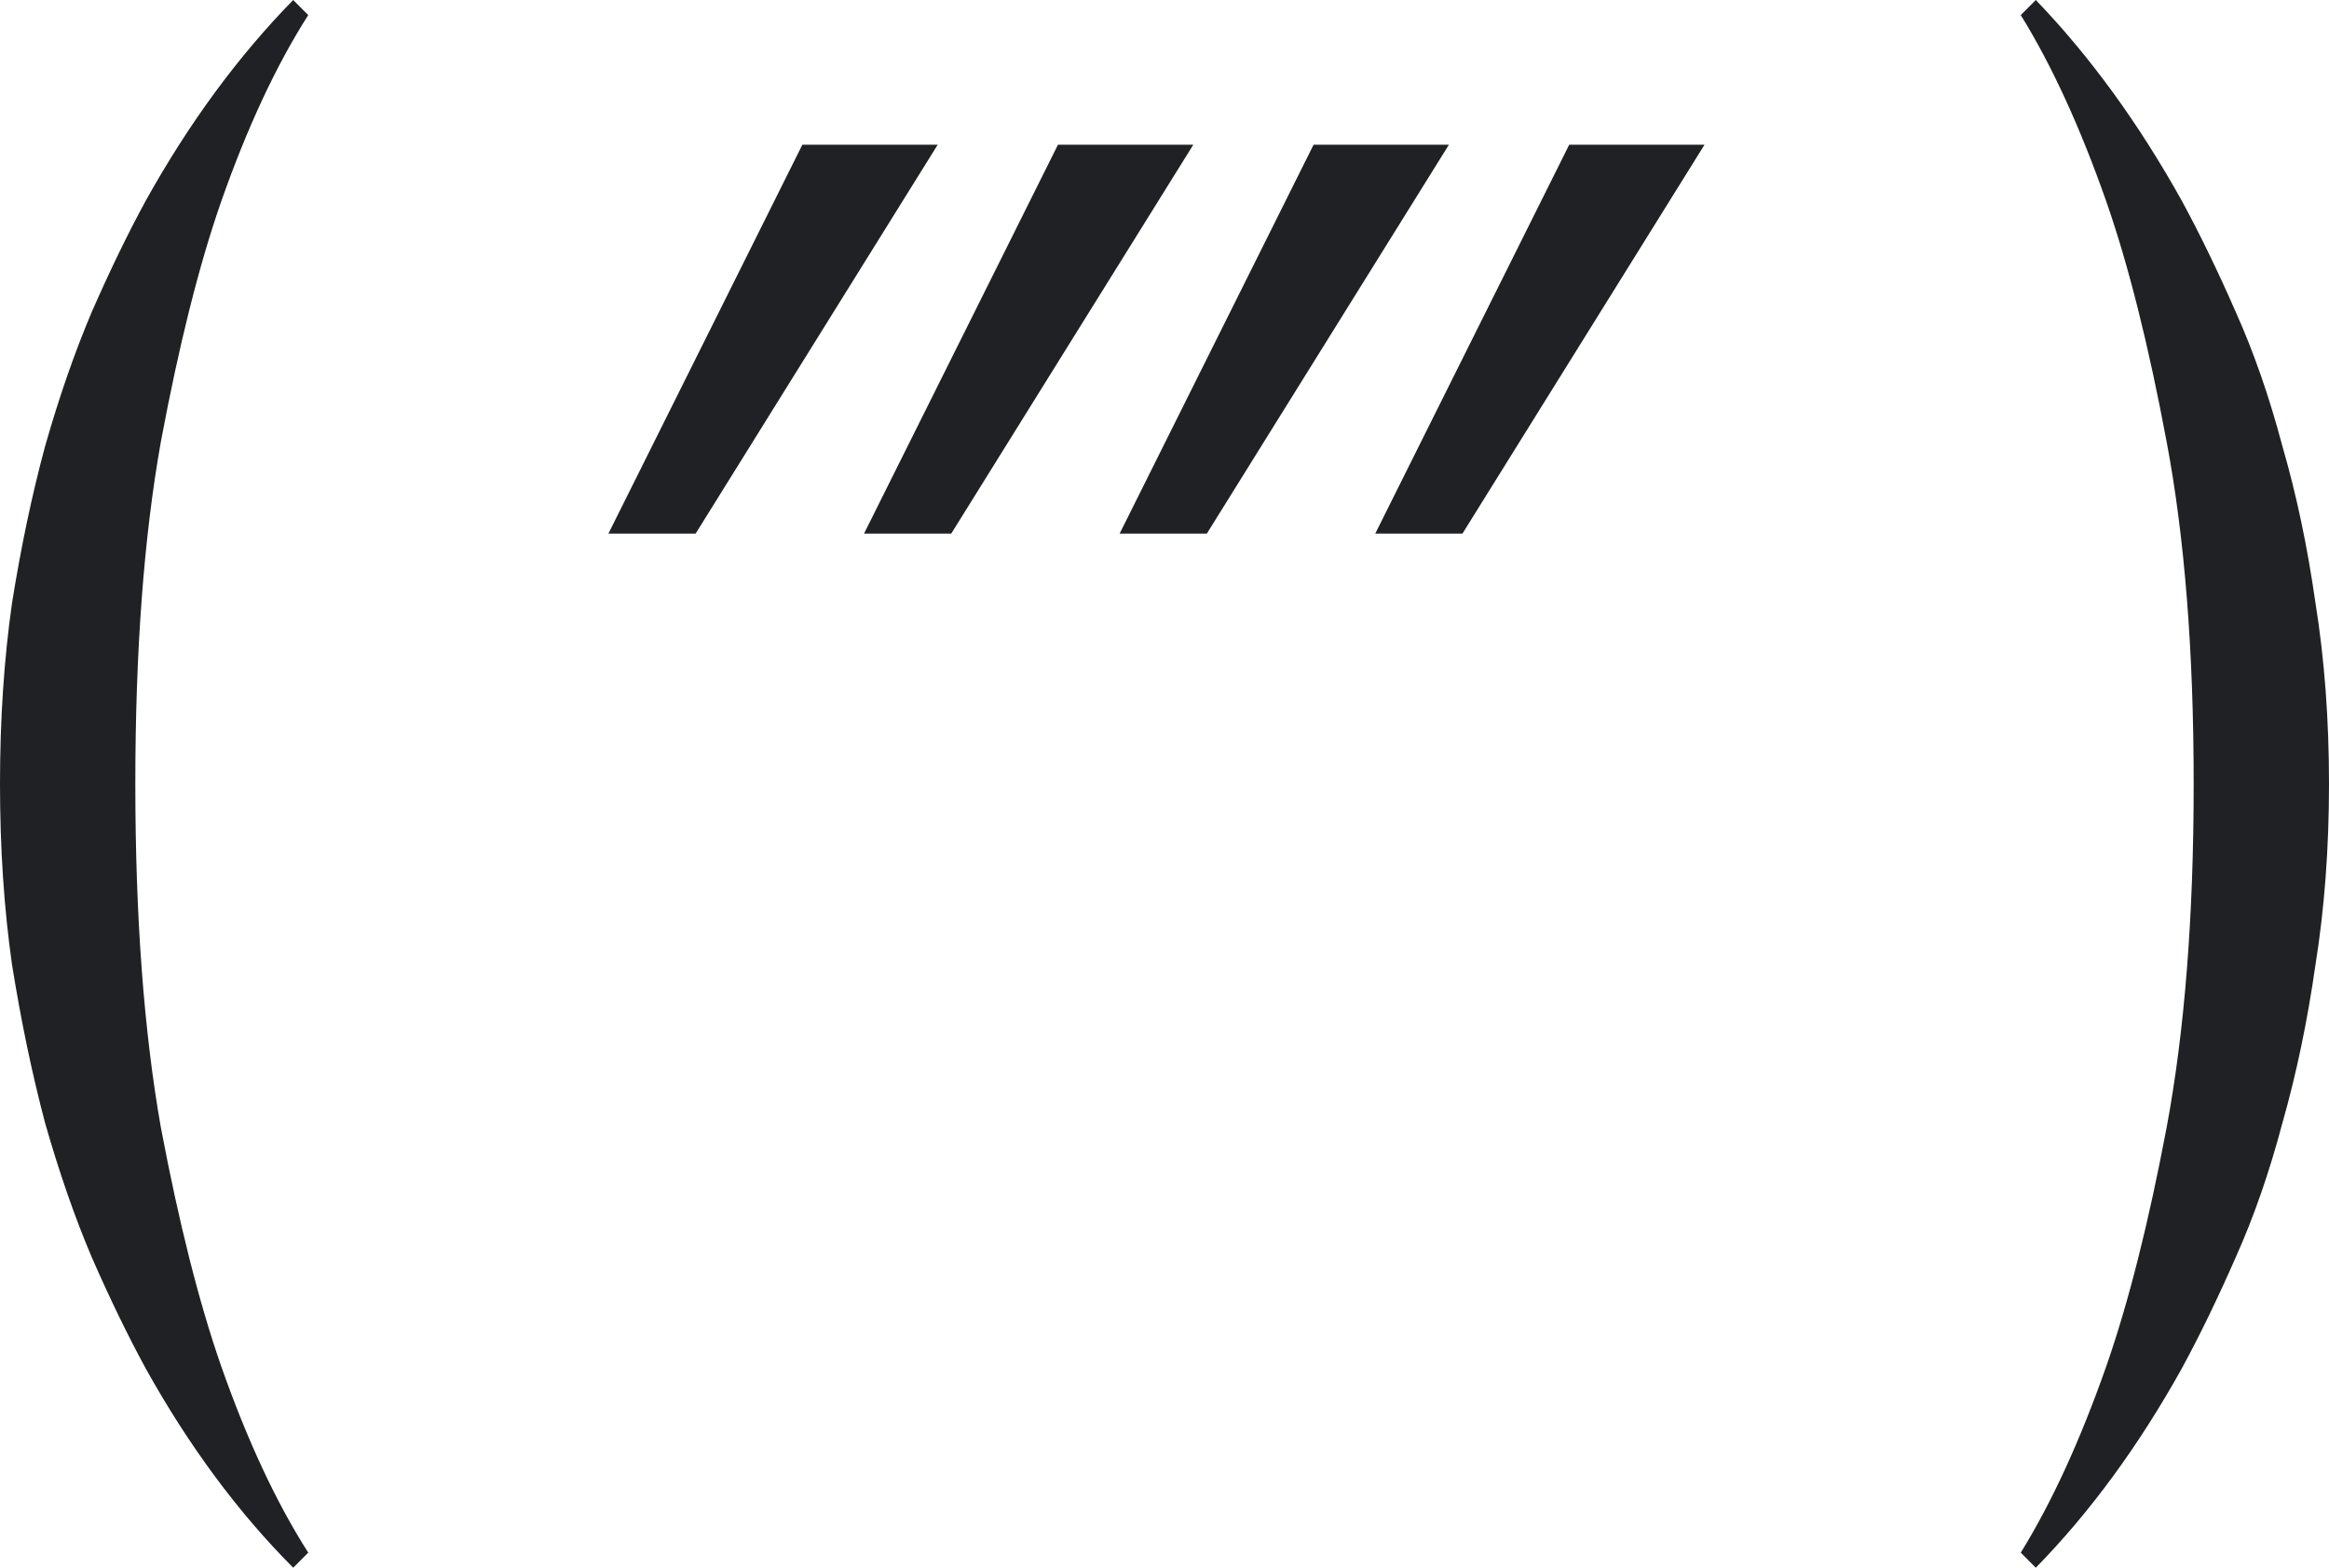
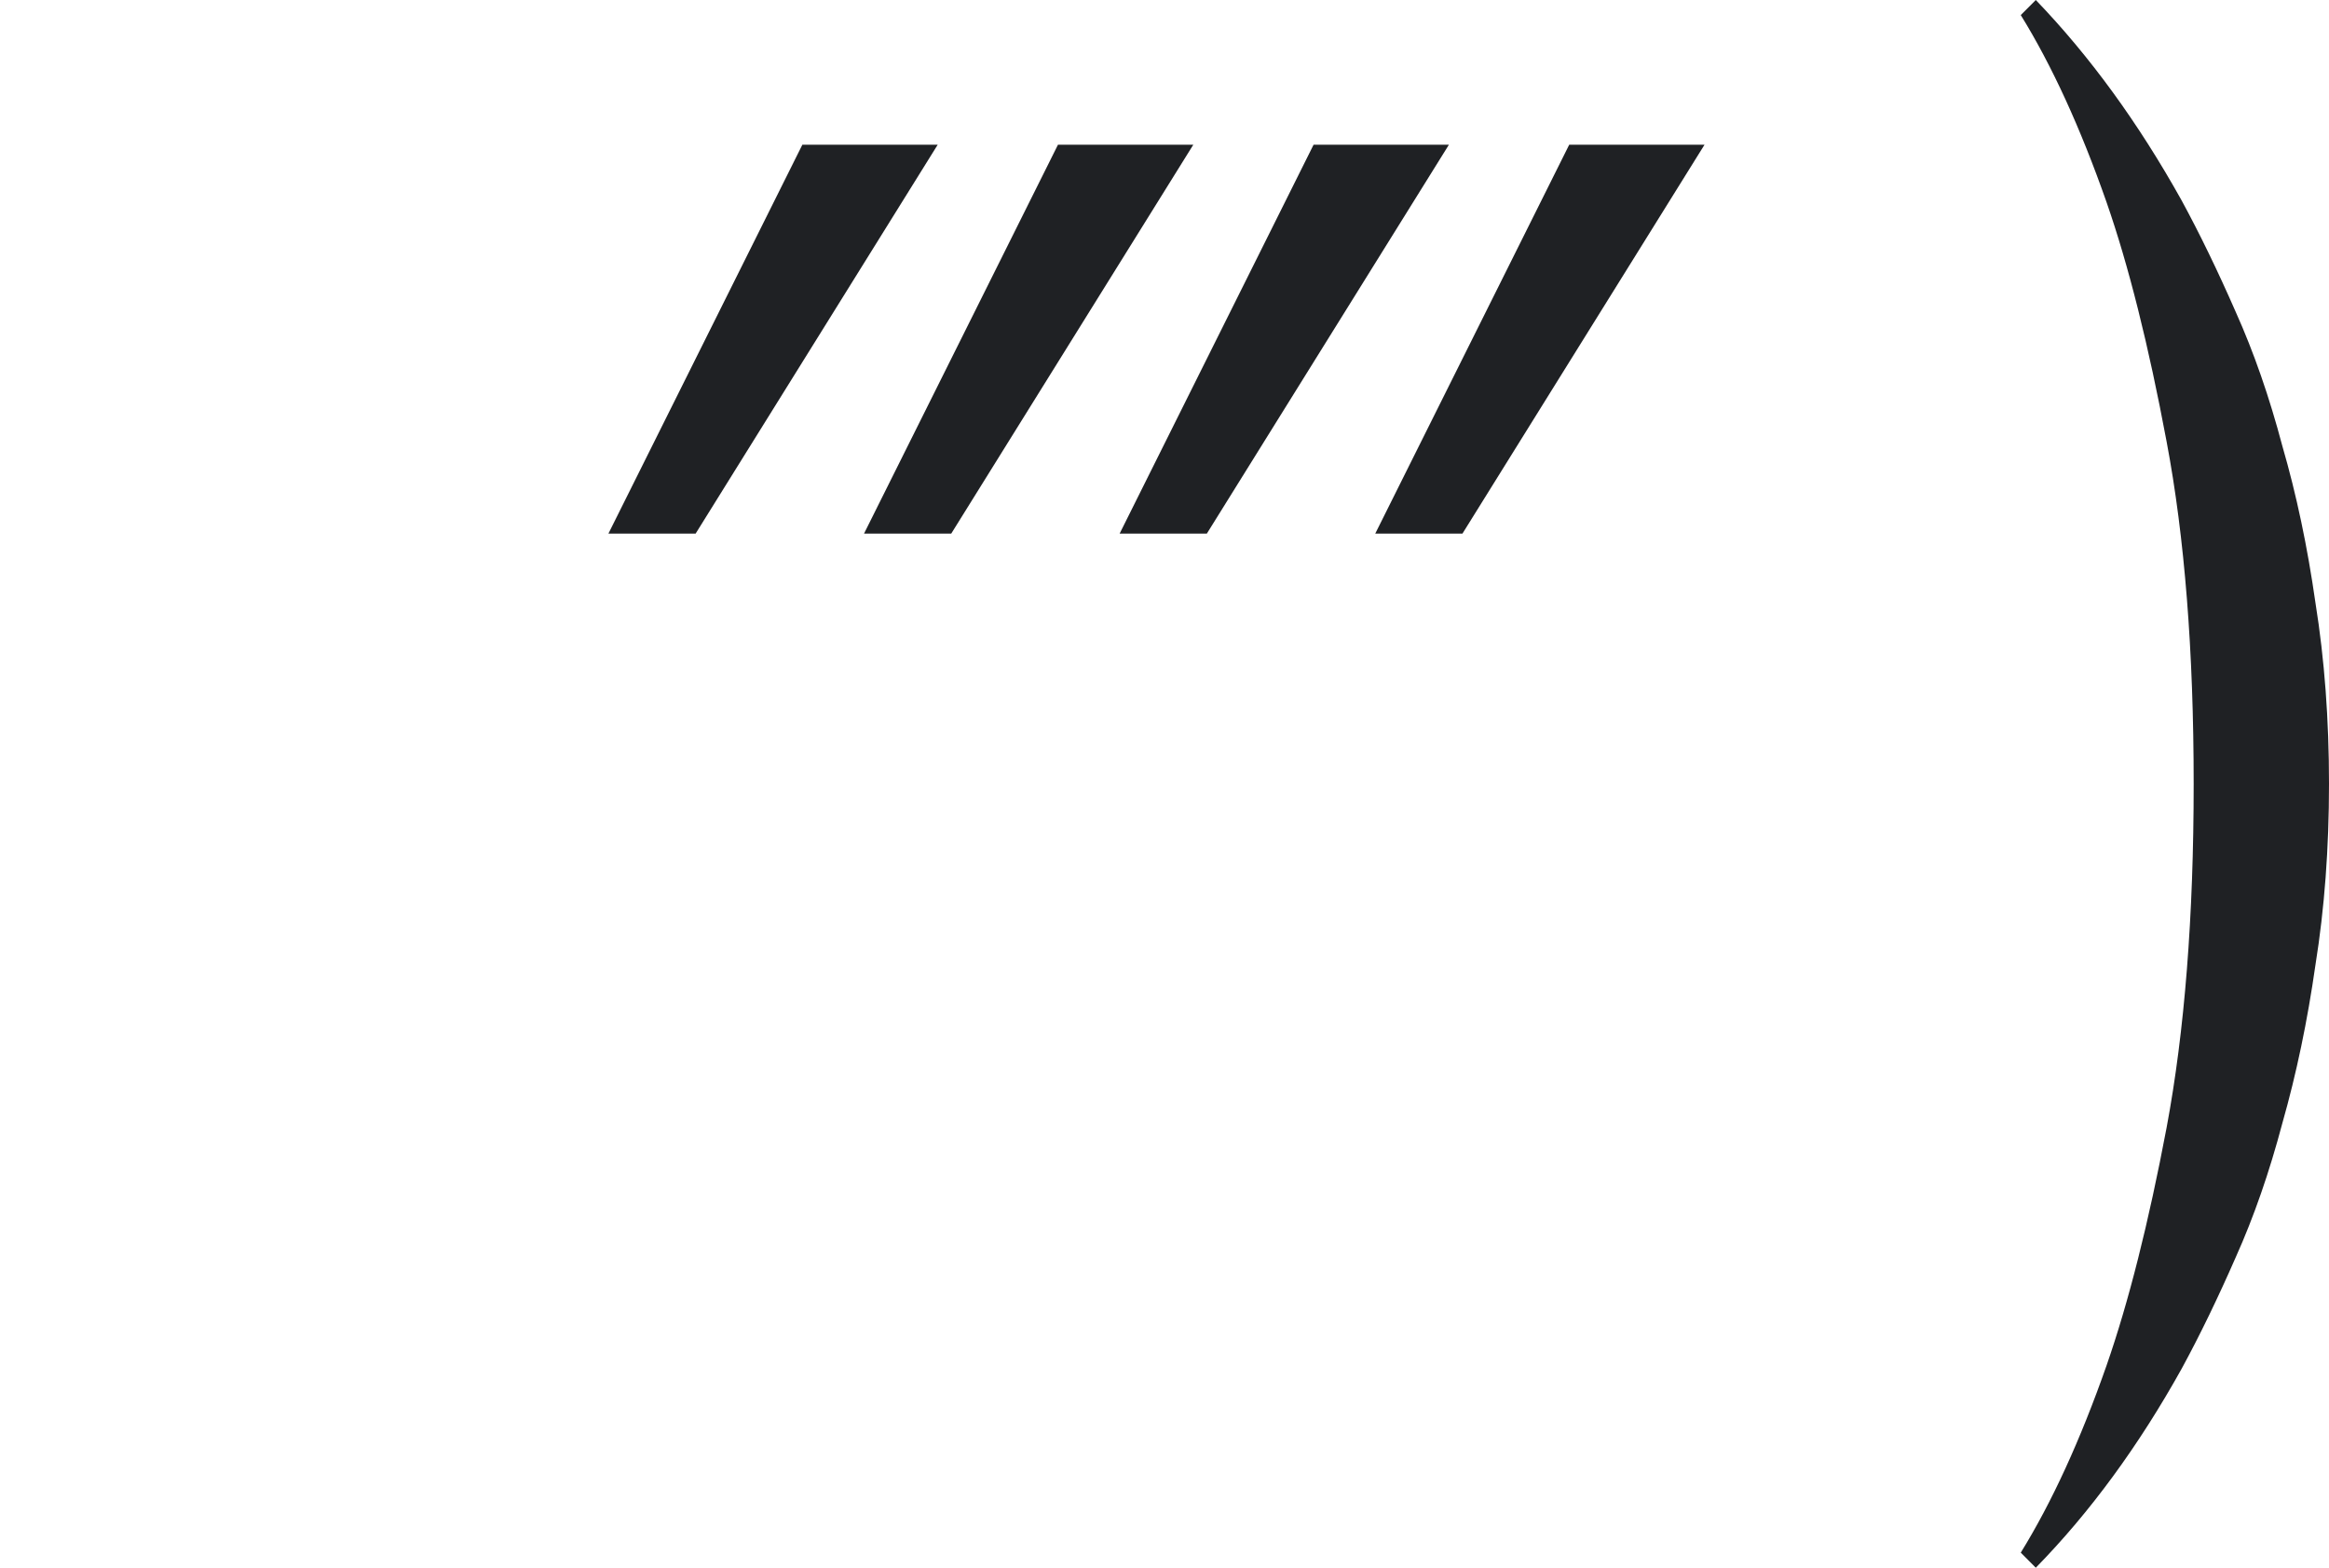
<svg xmlns="http://www.w3.org/2000/svg" width="104" height="70" viewBox="0 0 104 70" fill="none">
-   <path d="M0 35C0 32.128 0.179 29.436 0.537 26.923C0.94 24.41 1.432 22.077 2.014 19.923C2.641 17.724 3.335 15.728 4.096 13.933C4.901 12.093 5.707 10.433 6.513 8.952C8.438 5.497 10.631 2.513 13.093 0L13.764 0.673C12.332 2.917 11.034 5.699 9.87 9.019C8.885 11.846 7.99 15.414 7.184 19.721C6.423 23.984 6.043 29.077 6.043 35C6.043 40.923 6.423 46.038 7.184 50.346C7.99 54.609 8.885 58.154 9.87 60.981C11.034 64.301 12.332 67.083 13.764 69.327L13.093 70C10.631 67.532 8.438 64.57 6.513 61.115C5.707 59.635 4.901 57.974 4.096 56.135C3.335 54.34 2.641 52.343 2.014 50.144C1.432 47.946 0.94 45.59 0.537 43.077C0.179 40.564 0 37.872 0 35Z" fill="#1F2124" />
-   <path d="M35.829 6.462H41.872L31.062 23.827H27.168L35.829 6.462ZM47.243 6.462H53.286L42.476 23.827H38.582L47.243 6.462ZM58.657 6.462H64.7L53.89 23.827H49.996L58.657 6.462ZM70.072 6.462H76.114L65.304 23.827H61.41L70.072 6.462Z" fill="#1F2124" />
+   <path d="M35.829 6.462H41.872L31.062 23.827H27.168L35.829 6.462ZM47.243 6.462H53.286L42.476 23.827H38.582L47.243 6.462ZM58.657 6.462H64.7L53.89 23.827H49.996L58.657 6.462ZH76.114L65.304 23.827H61.41L70.072 6.462Z" fill="#1F2124" />
  <path d="M104 35C104 37.872 103.799 40.564 103.396 43.077C103.038 45.59 102.545 47.946 101.919 50.144C101.337 52.343 100.643 54.34 99.837 56.135C99.031 57.974 98.226 59.635 97.42 61.115C95.495 64.57 93.324 67.532 90.907 70L90.236 69.327C91.623 67.083 92.899 64.301 94.063 60.981C95.048 58.154 95.943 54.609 96.749 50.346C97.554 46.038 97.957 40.923 97.957 35C97.957 29.077 97.554 23.984 96.749 19.721C95.943 15.414 95.048 11.846 94.063 9.019C92.899 5.699 91.623 2.917 90.236 0.673L90.907 0C93.324 2.513 95.495 5.497 97.42 8.952C98.226 10.433 99.031 12.093 99.837 13.933C100.643 15.728 101.337 17.724 101.919 19.923C102.545 22.077 103.038 24.41 103.396 26.923C103.799 29.436 104 32.128 104 35Z" fill="#1F2124" />
</svg>